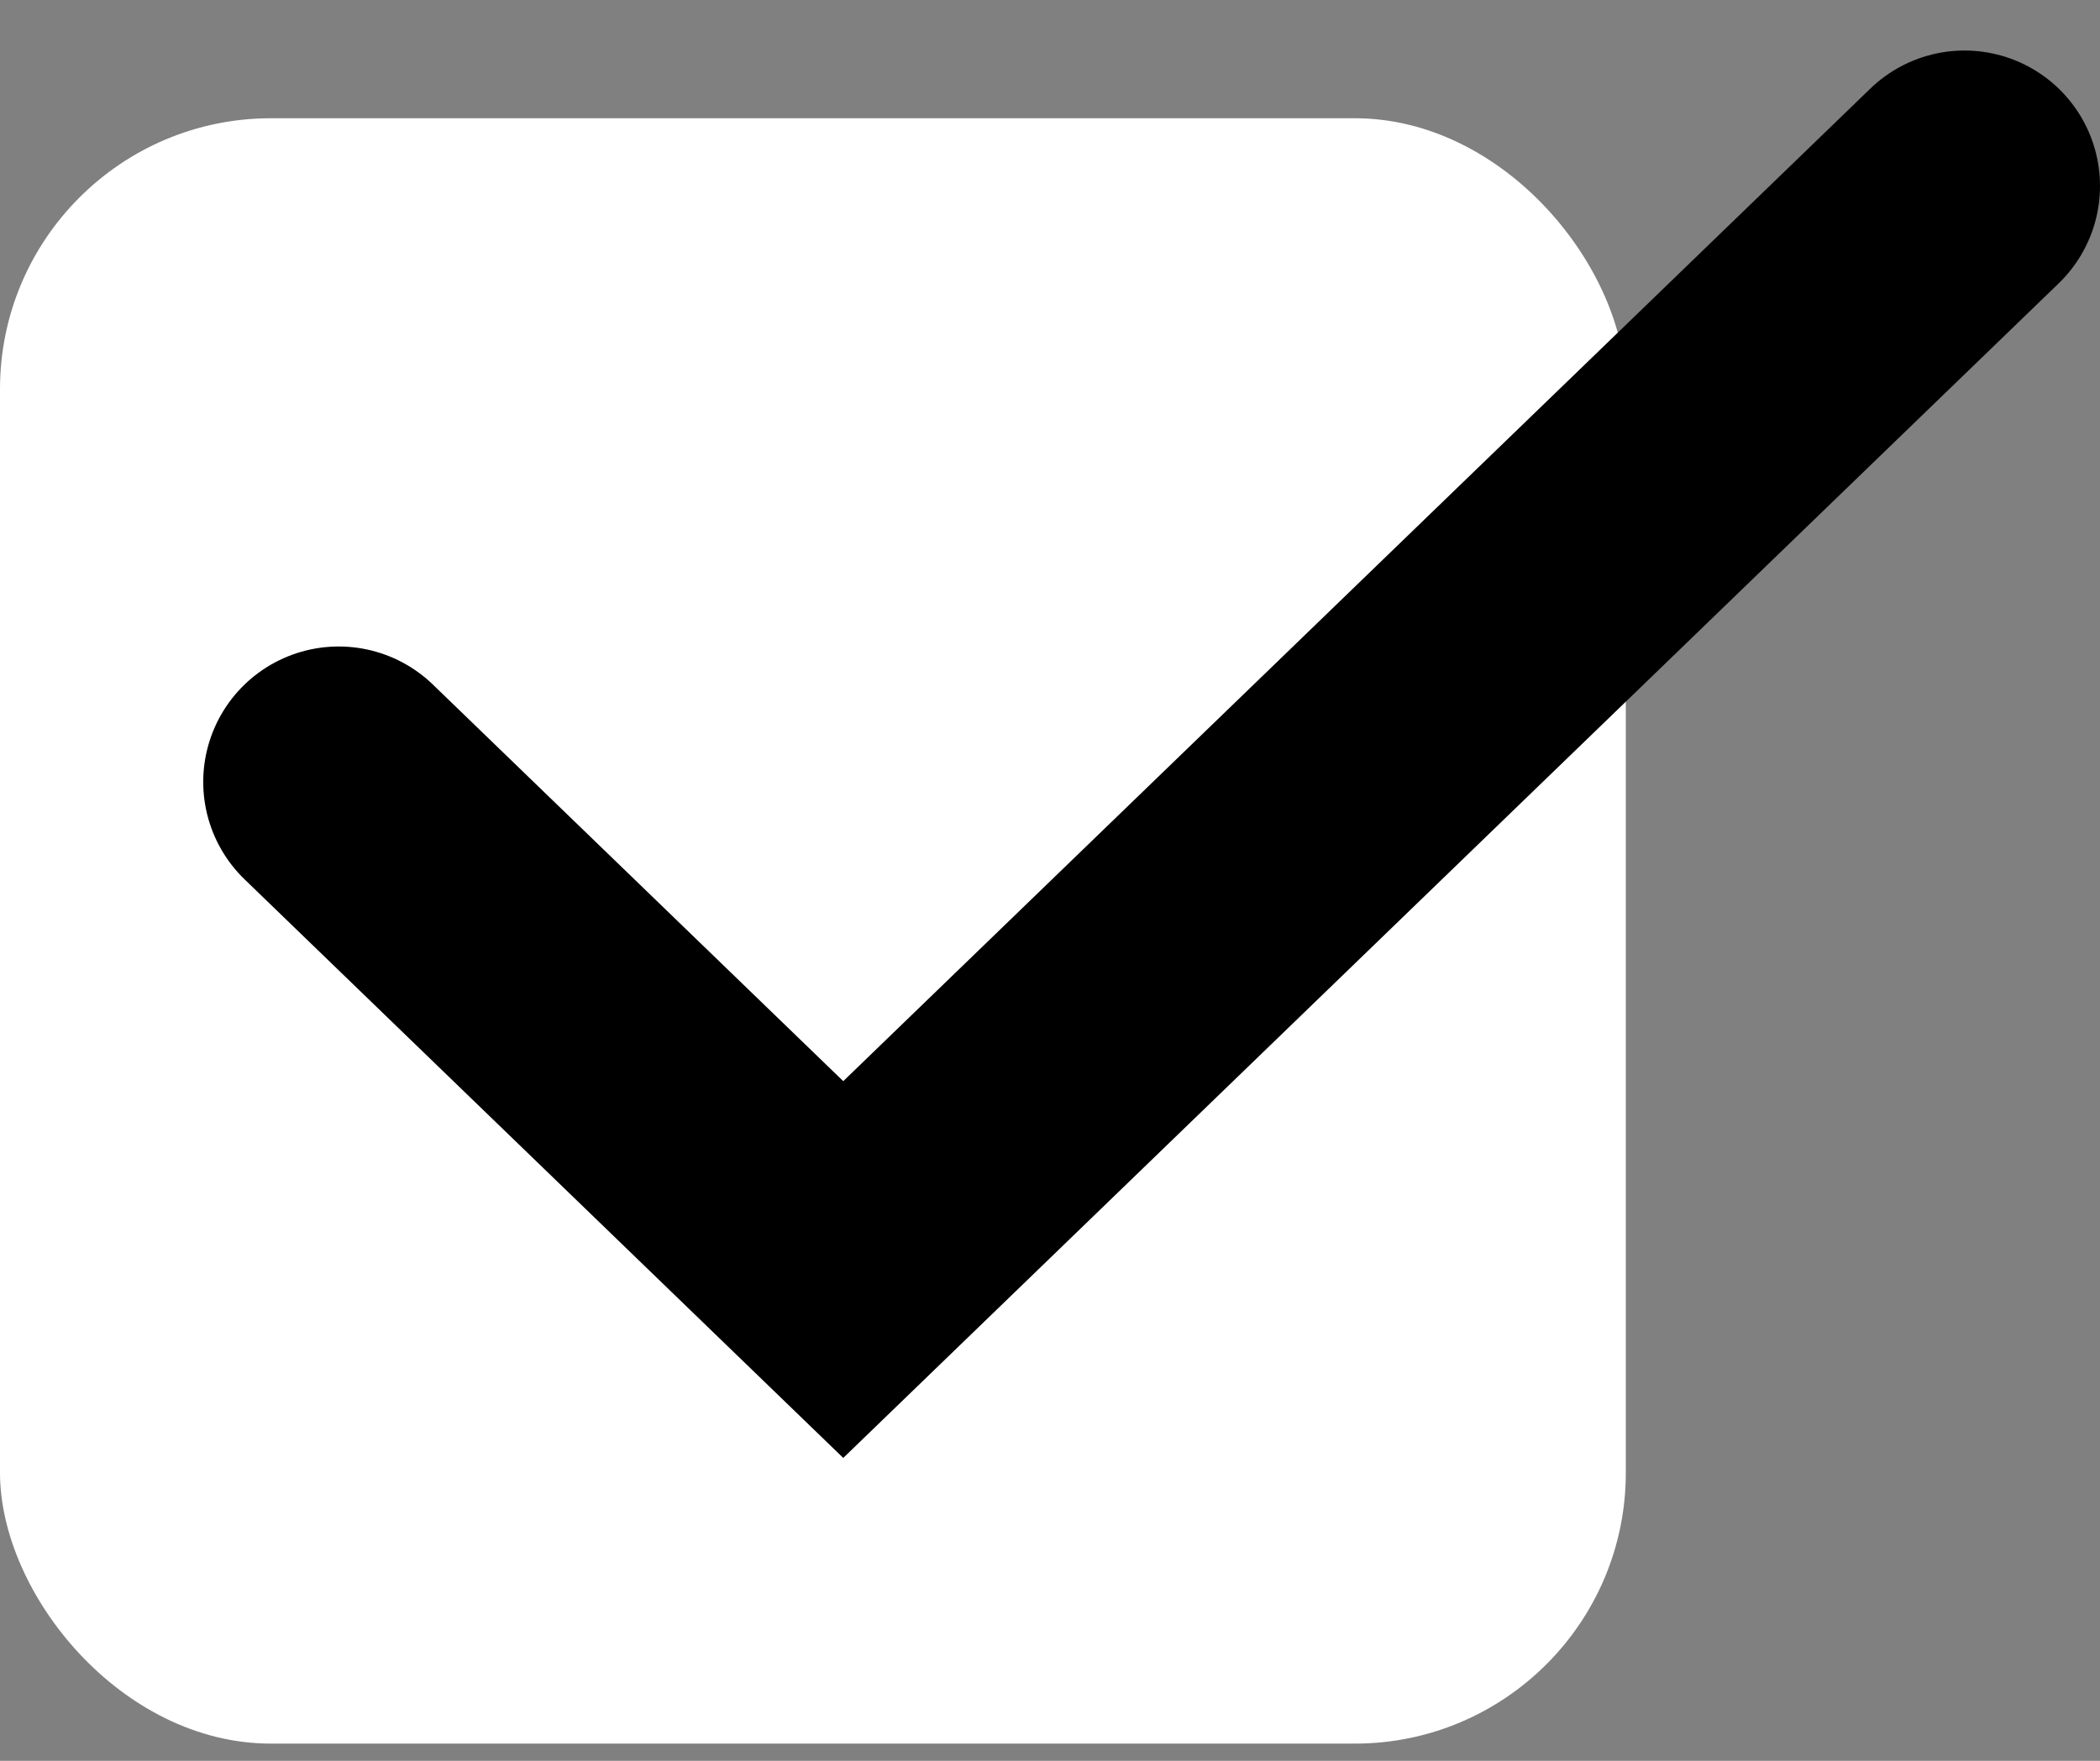
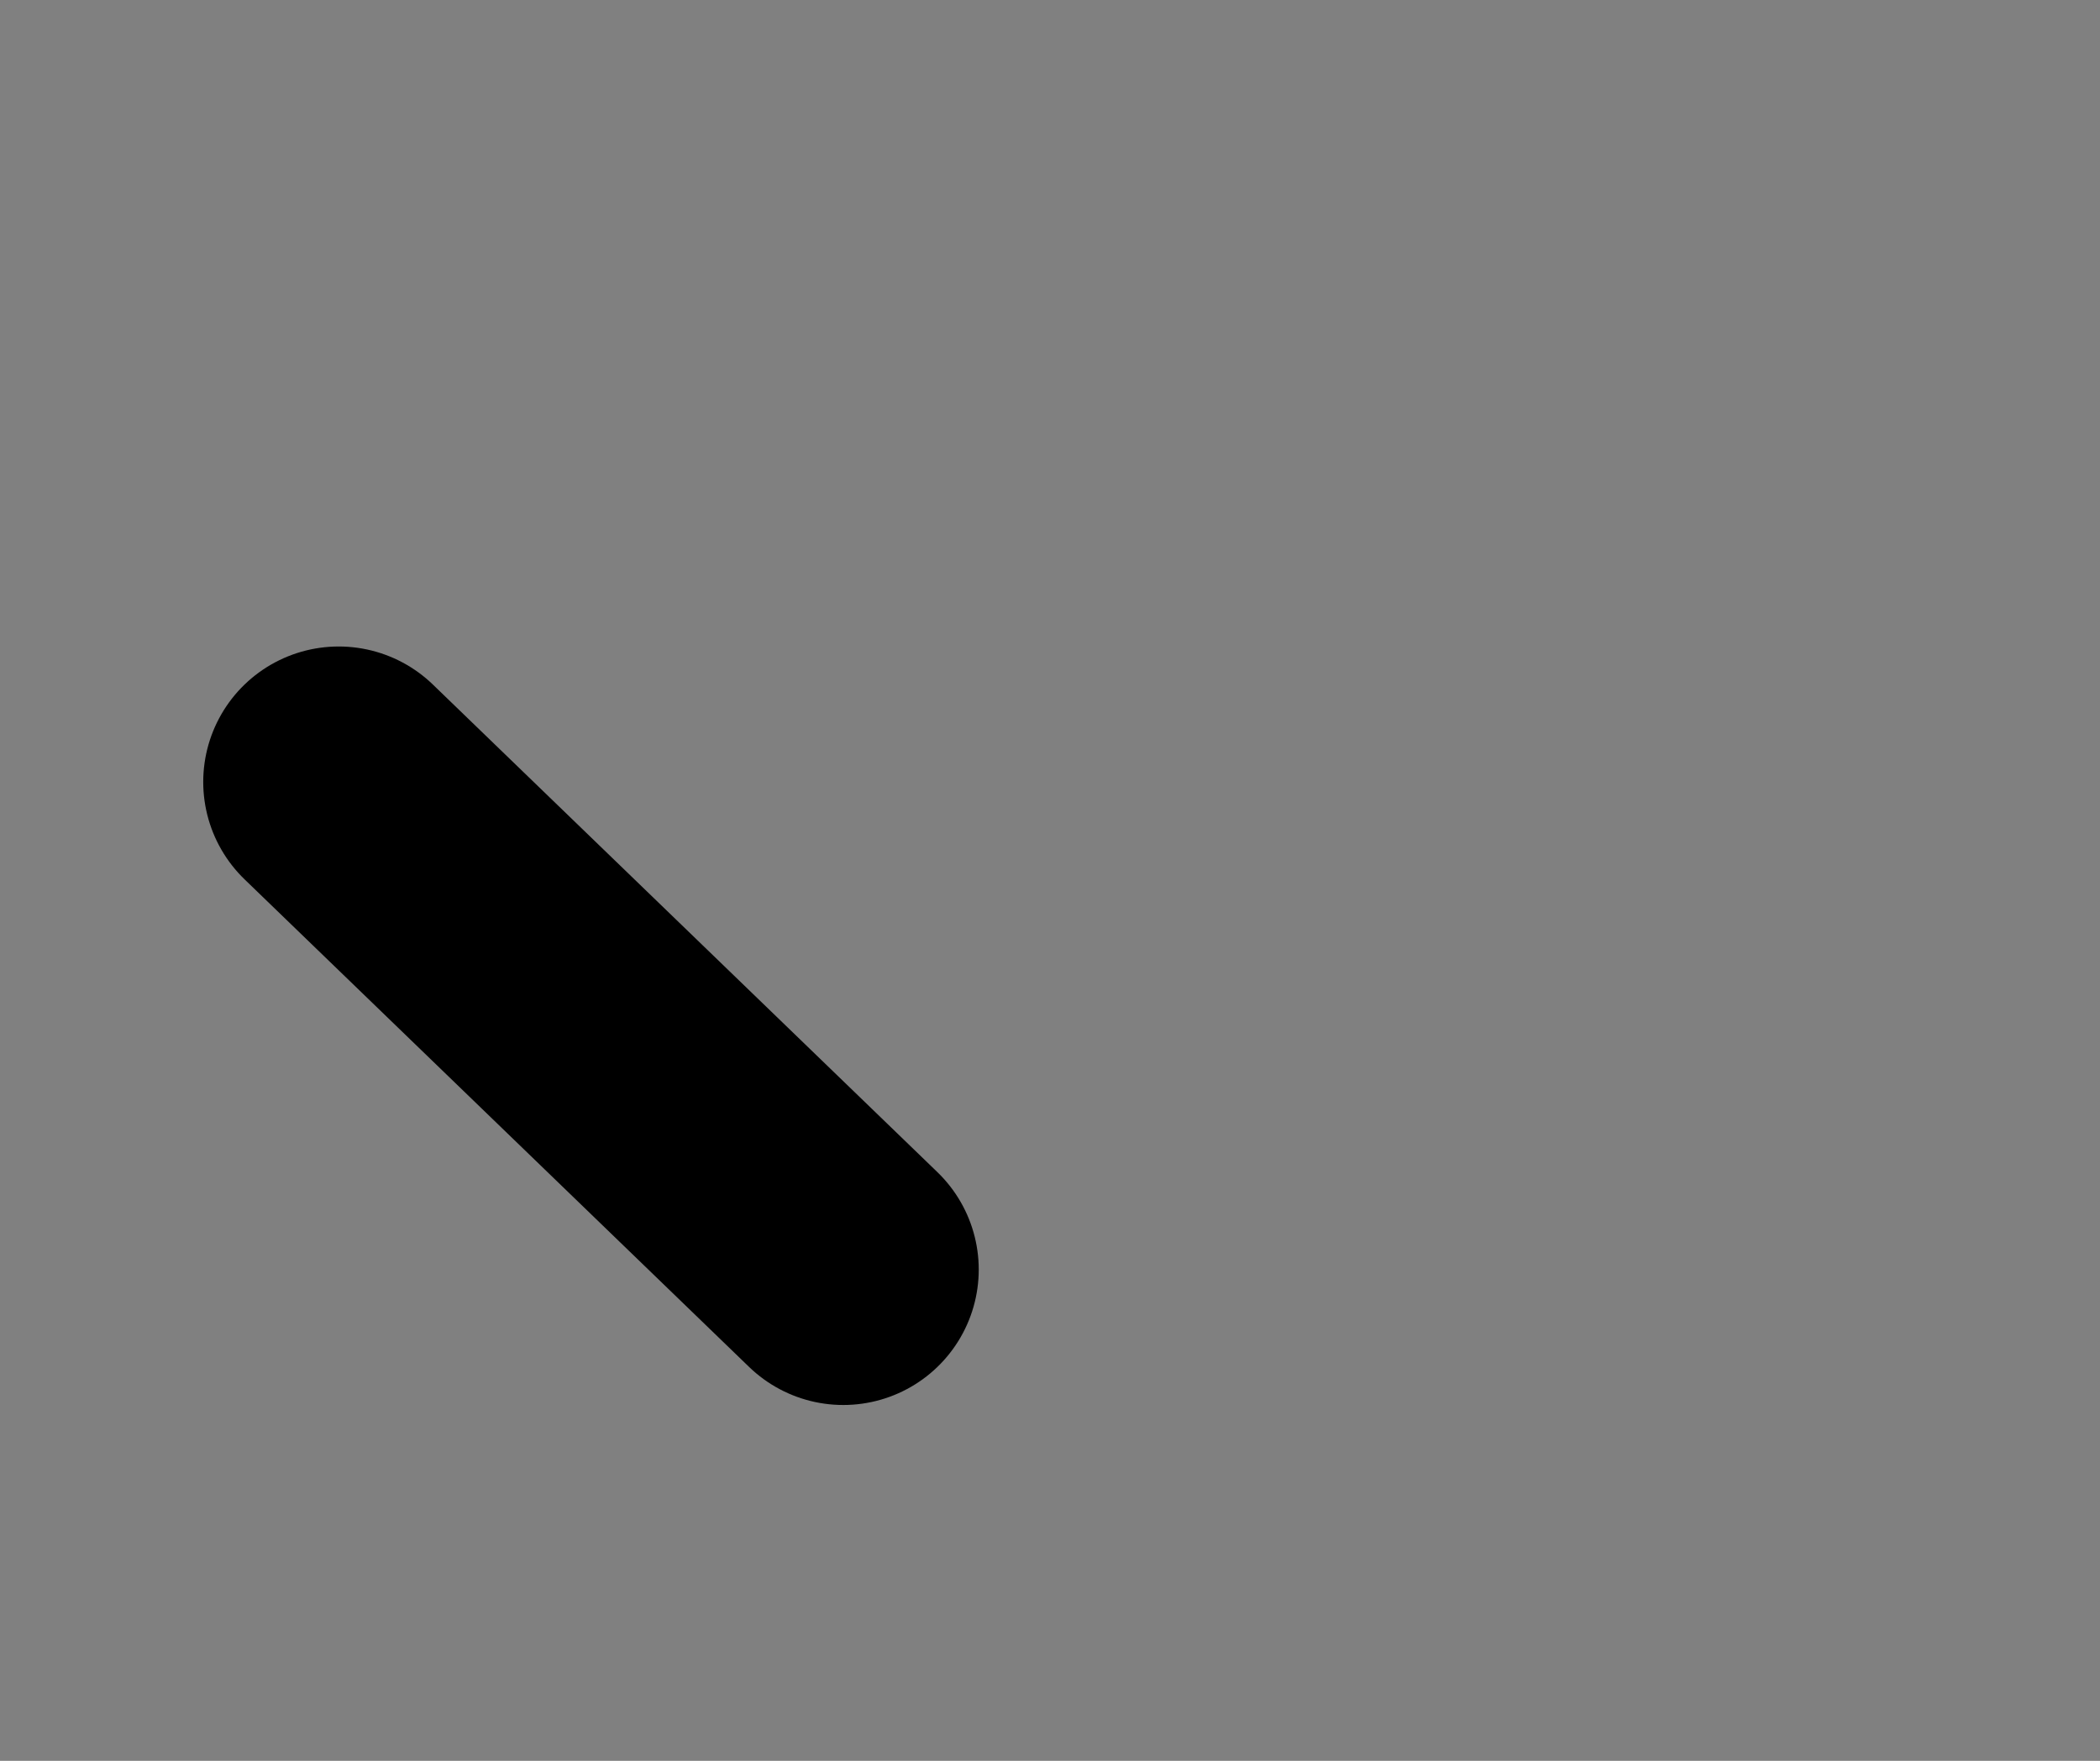
<svg xmlns="http://www.w3.org/2000/svg" width="31" height="26" viewBox="0 0 31 26" fill="none">
  <rect x="0" y="0" width="31" height="26" fill="#808080" stroke="none" />
-   <rect y="1.746" width="24" height="24" rx="4" fill="white" />
-   <path d="M5 11.546L12.448 18.746L29 2.746" stroke="black" stroke-width="4" stroke-linecap="round" />
+   <path d="M5 11.546L12.448 18.746" stroke="black" stroke-width="4" stroke-linecap="round" />
</svg>